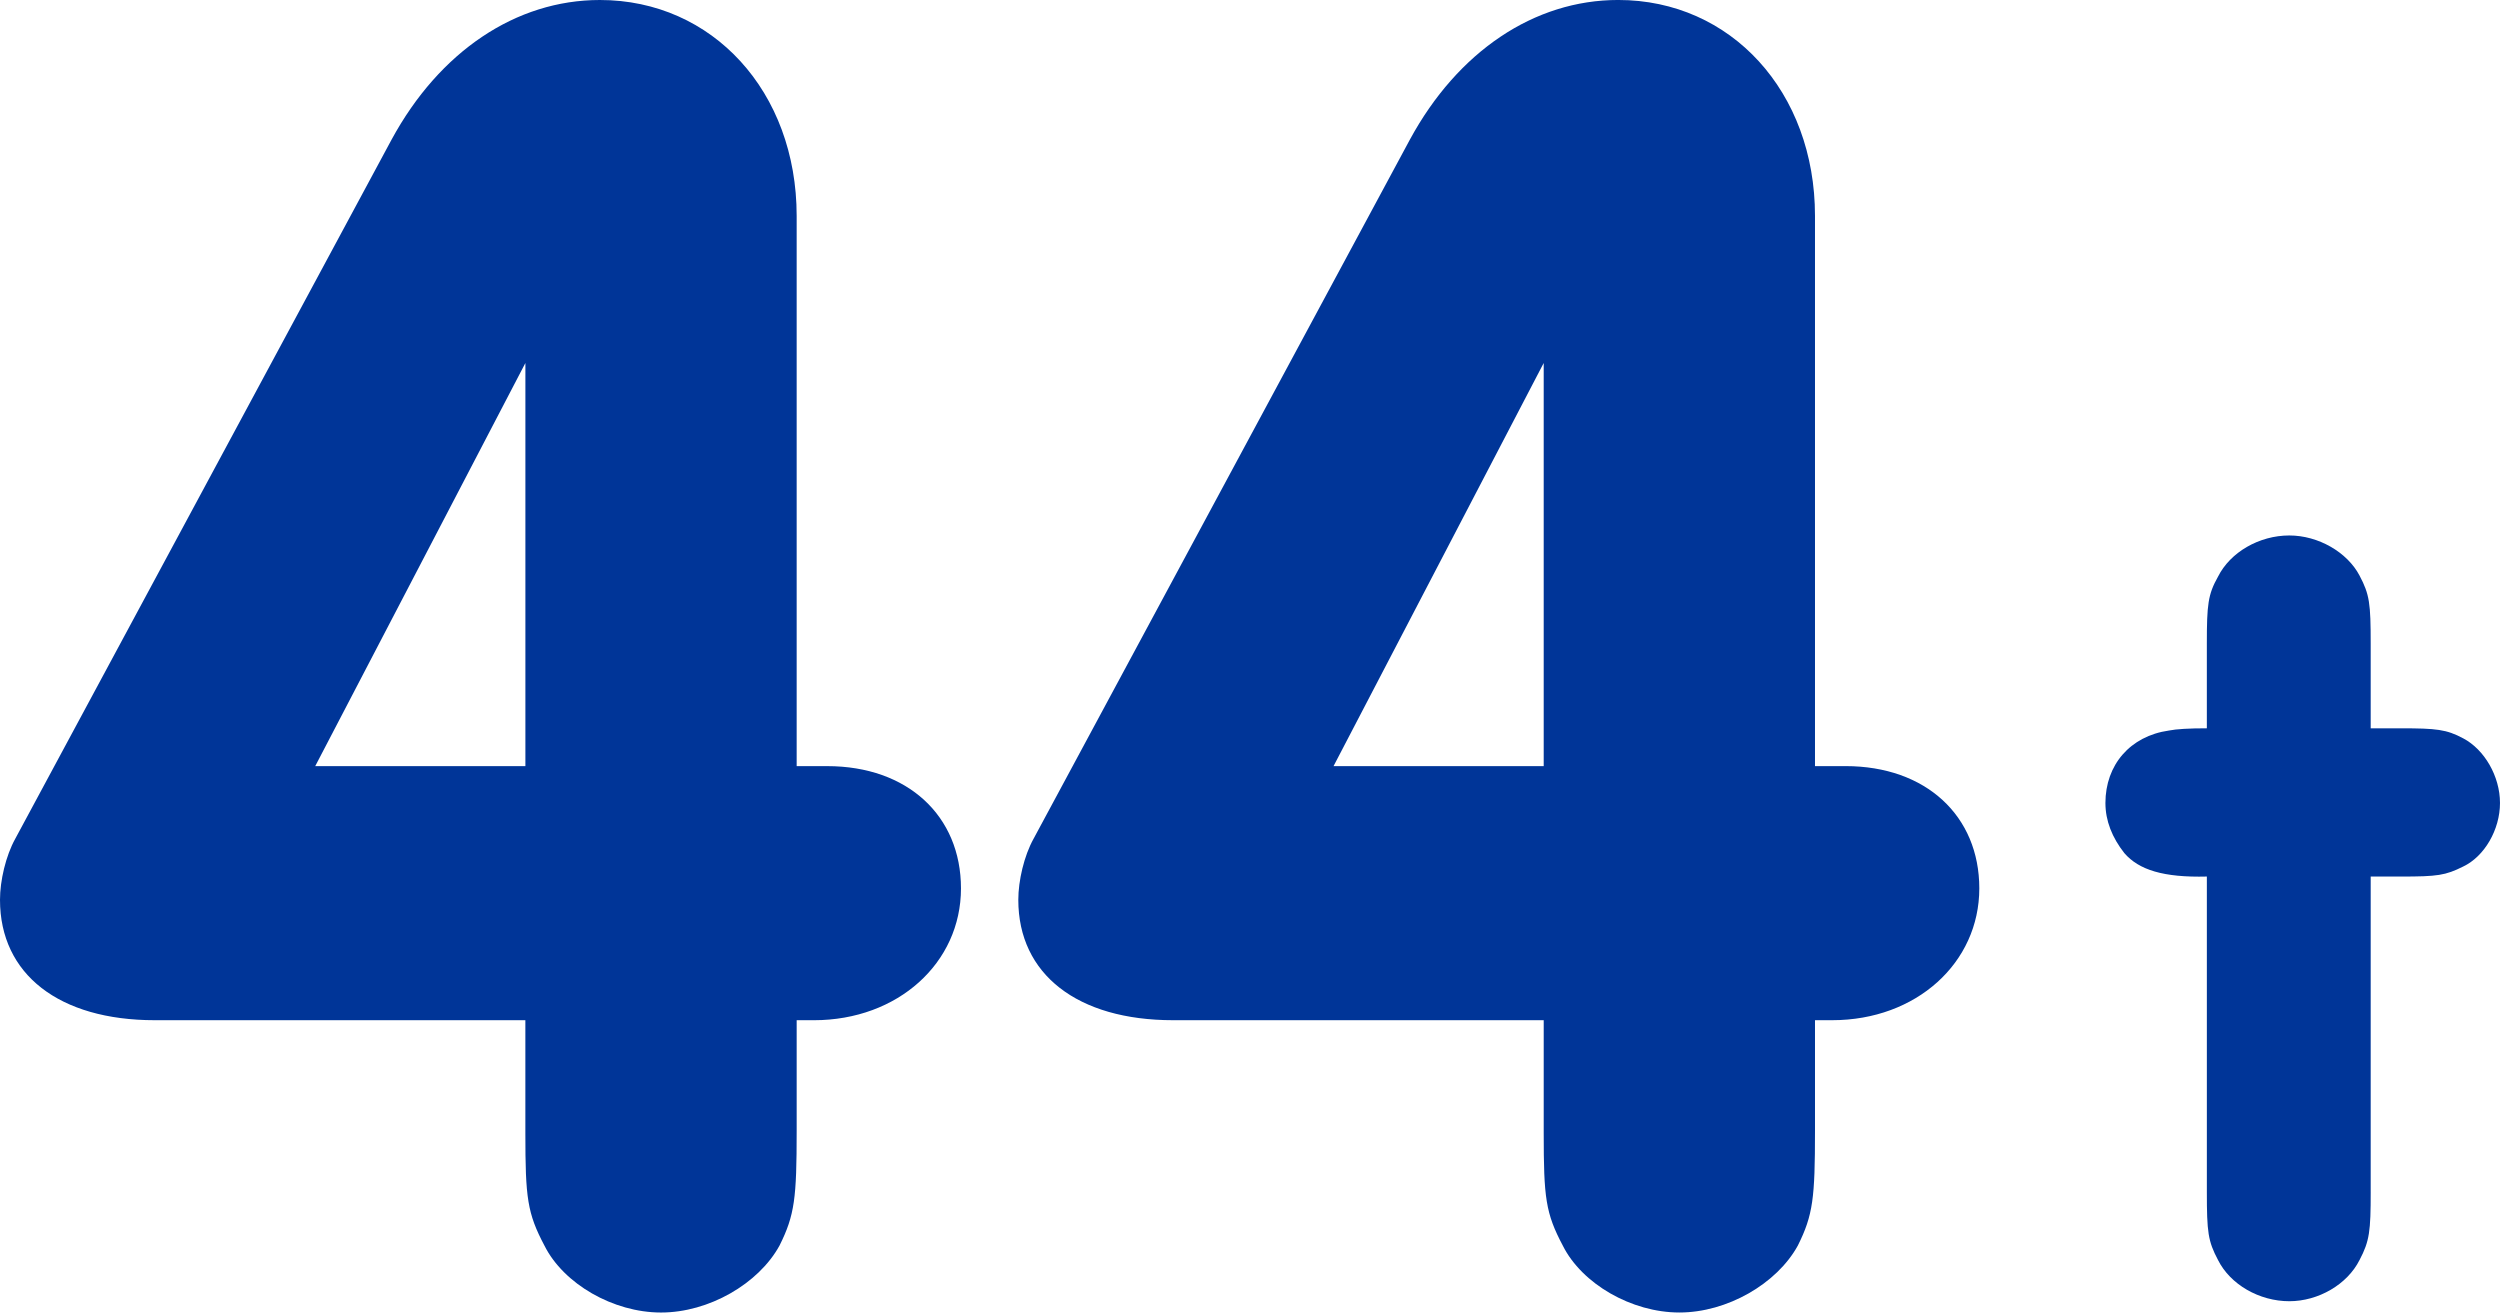
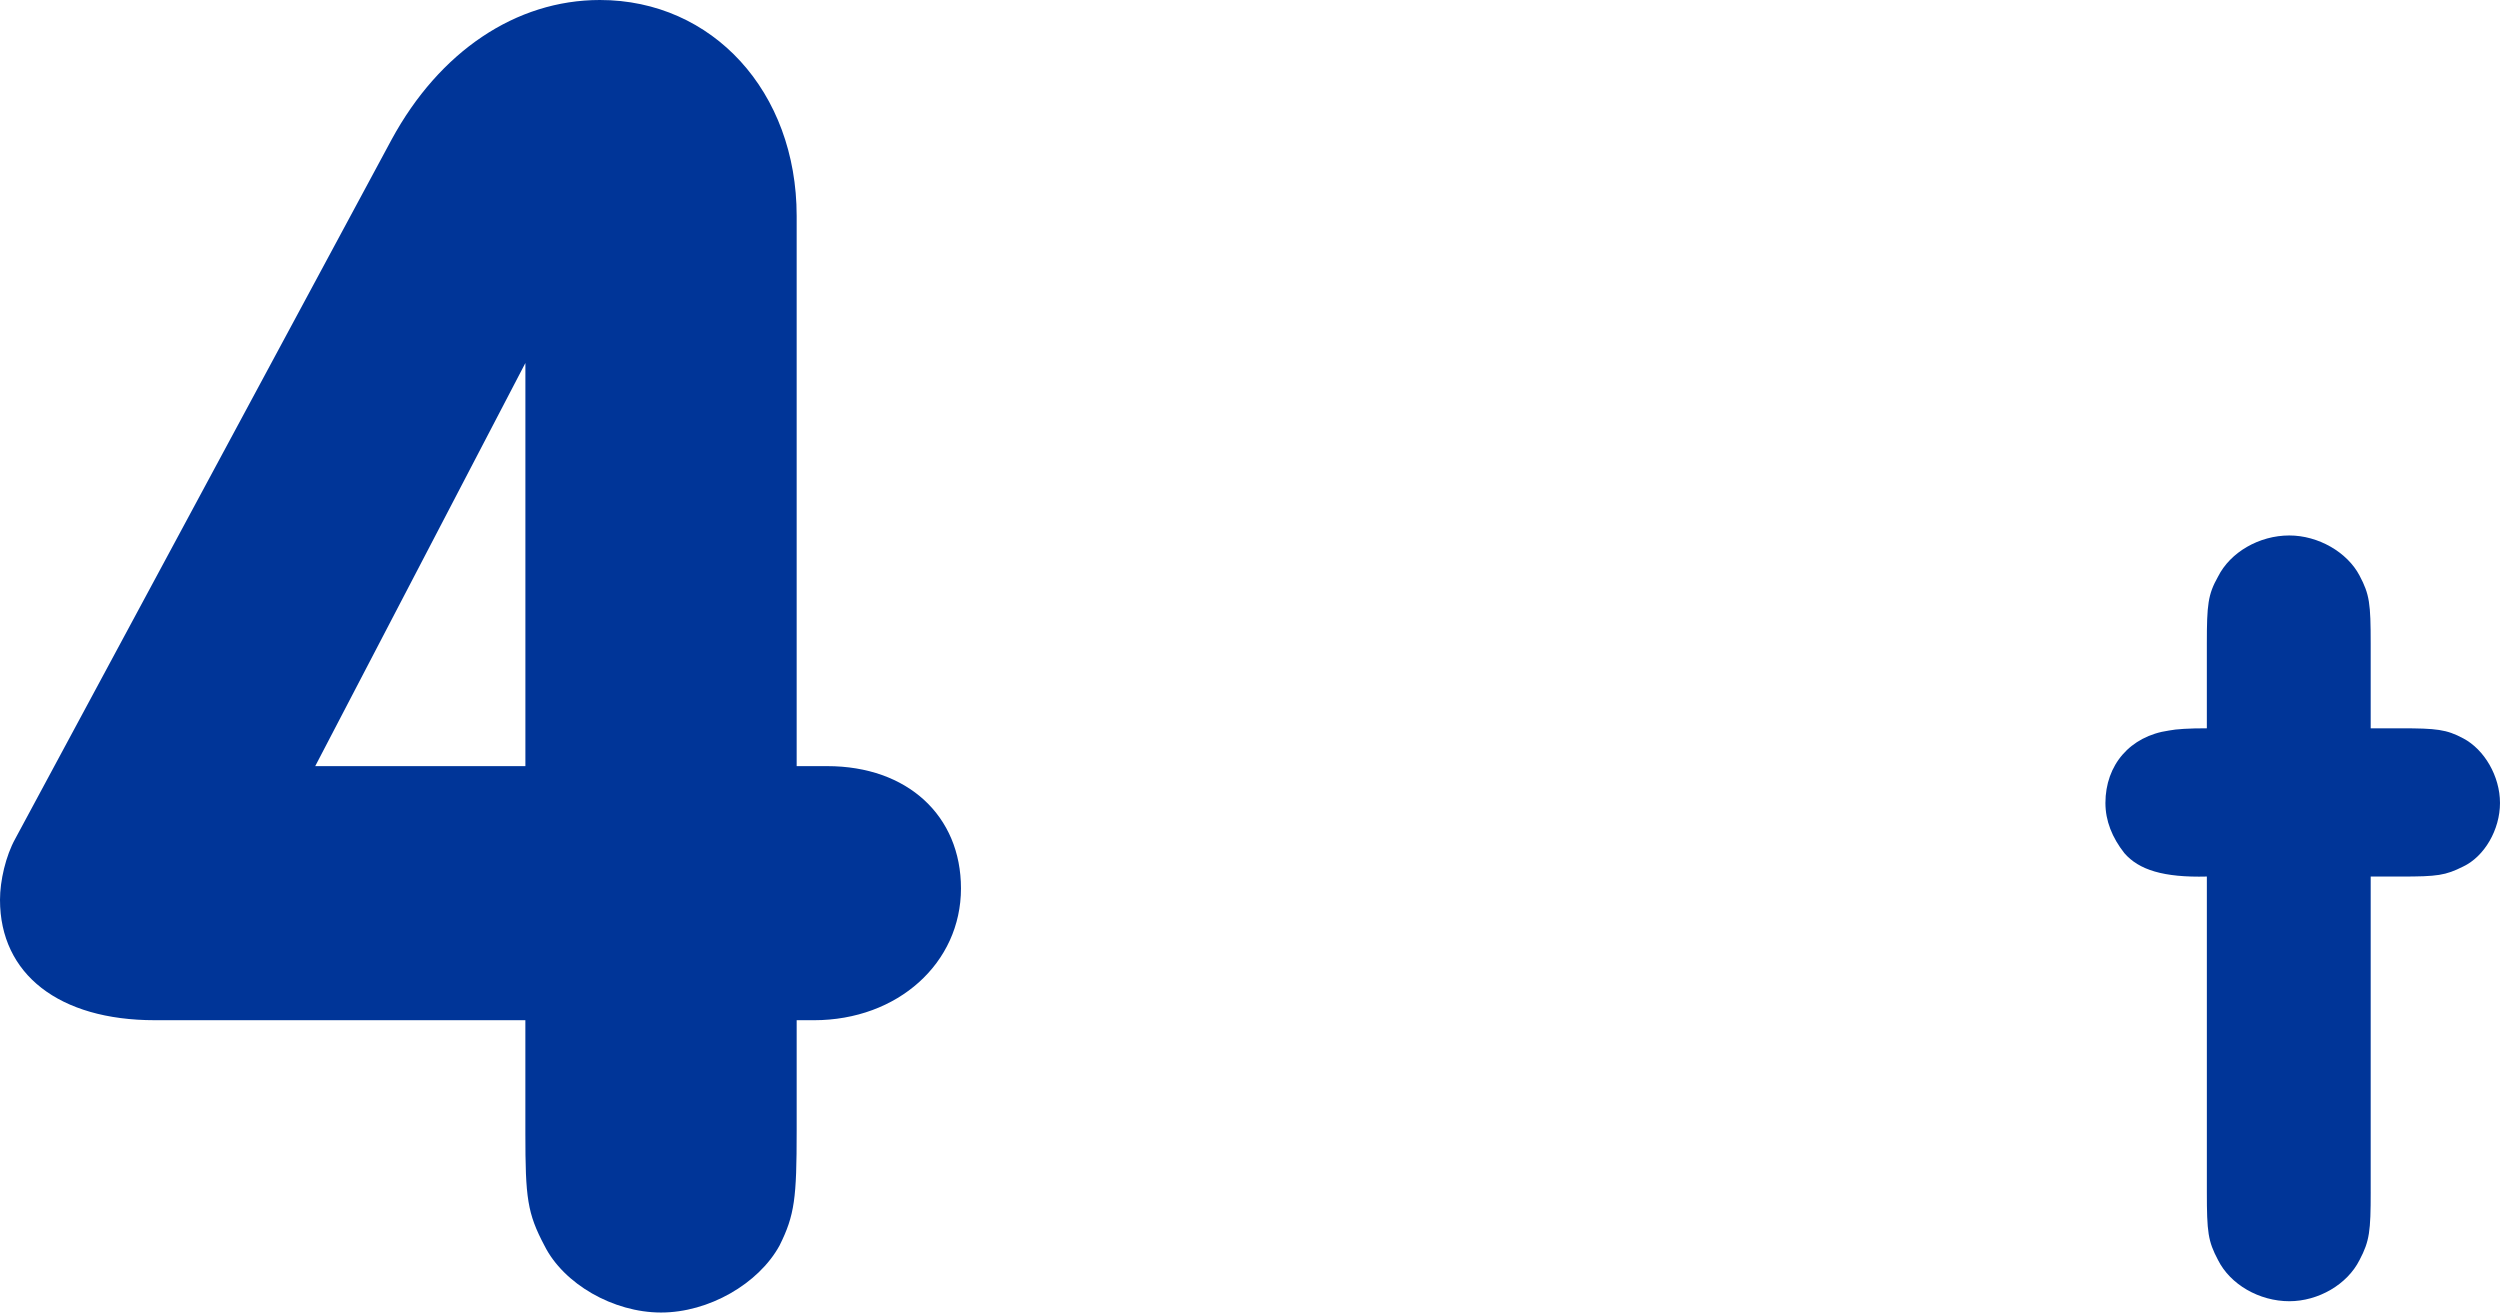
<svg xmlns="http://www.w3.org/2000/svg" id="b" data-name="レイヤー 2" width="157.02" height="82.437" viewBox="0 0 157.02 82.437">
  <defs>
    <style>
      .d {
        fill: #003598;
        stroke-width: 0px;
      }
    </style>
  </defs>
  <g id="c" data-name="レイヤー 1">
    <g>
      <path class="d" d="M9.719,64.077c-6,0-9.719-2.88-9.719-7.56,0-1.2.36-2.76.96-3.84L24.599,8.76C27.599,3.239,32.398,0,37.678,0c7.08,0,12.359,5.76,12.359,13.56v34.559h1.92c5.04,0,8.4,3.119,8.4,7.68,0,4.68-3.96,8.279-9.24,8.279h-1.08v6.96c0,4.199-.12,5.279-1.08,7.199-1.32,2.4-4.44,4.2-7.44,4.2s-6.12-1.8-7.32-4.2c-1.08-2.04-1.2-3-1.2-7.079v-7.08H9.719ZM32.999,22.799l-13.2,25.319h13.2v-25.319Z" />
-       <path class="d" d="M73.678,64.077c-6,0-9.72-2.88-9.72-7.56,0-1.2.36-2.76.96-3.84l23.639-43.918c3-5.521,7.8-8.76,13.08-8.76,7.08,0,12.359,5.76,12.359,13.56v34.559h1.92c5.04,0,8.4,3.119,8.4,7.68,0,4.68-3.96,8.279-9.24,8.279h-1.08v6.96c0,4.199-.12,5.279-1.08,7.199-1.32,2.4-4.439,4.2-7.439,4.2s-6.12-1.8-7.32-4.2c-1.08-2.04-1.2-3-1.2-7.079v-7.08h-23.279ZM96.957,22.799l-13.2,25.319h13.2v-25.319Z" />
      <path class="d" d="M148.899,74.866c0,2.45-.07,3.08-.7,4.271-.771,1.54-2.59,2.59-4.411,2.59-1.89,0-3.71-1.05-4.48-2.59-.63-1.19-.7-1.751-.7-4.271v-19.812c-2.73.07-4.271-.42-5.181-1.47-.77-.98-1.19-2.03-1.19-3.15,0-2.381,1.54-4.201,3.99-4.551q.7-.14,2.38-.14v-5.321c0-2.45.07-3.08.7-4.2.77-1.54,2.59-2.59,4.48-2.59,1.82,0,3.64,1.05,4.411,2.52.63,1.19.7,1.751.7,4.271v5.321h1.89c2.24,0,2.871.069,3.92.63,1.331.7,2.311,2.38,2.311,4.061,0,1.68-.98,3.36-2.311,3.99-1.12.56-1.61.63-3.92.63h-1.89v19.812Z" />
    </g>
  </g>
</svg>